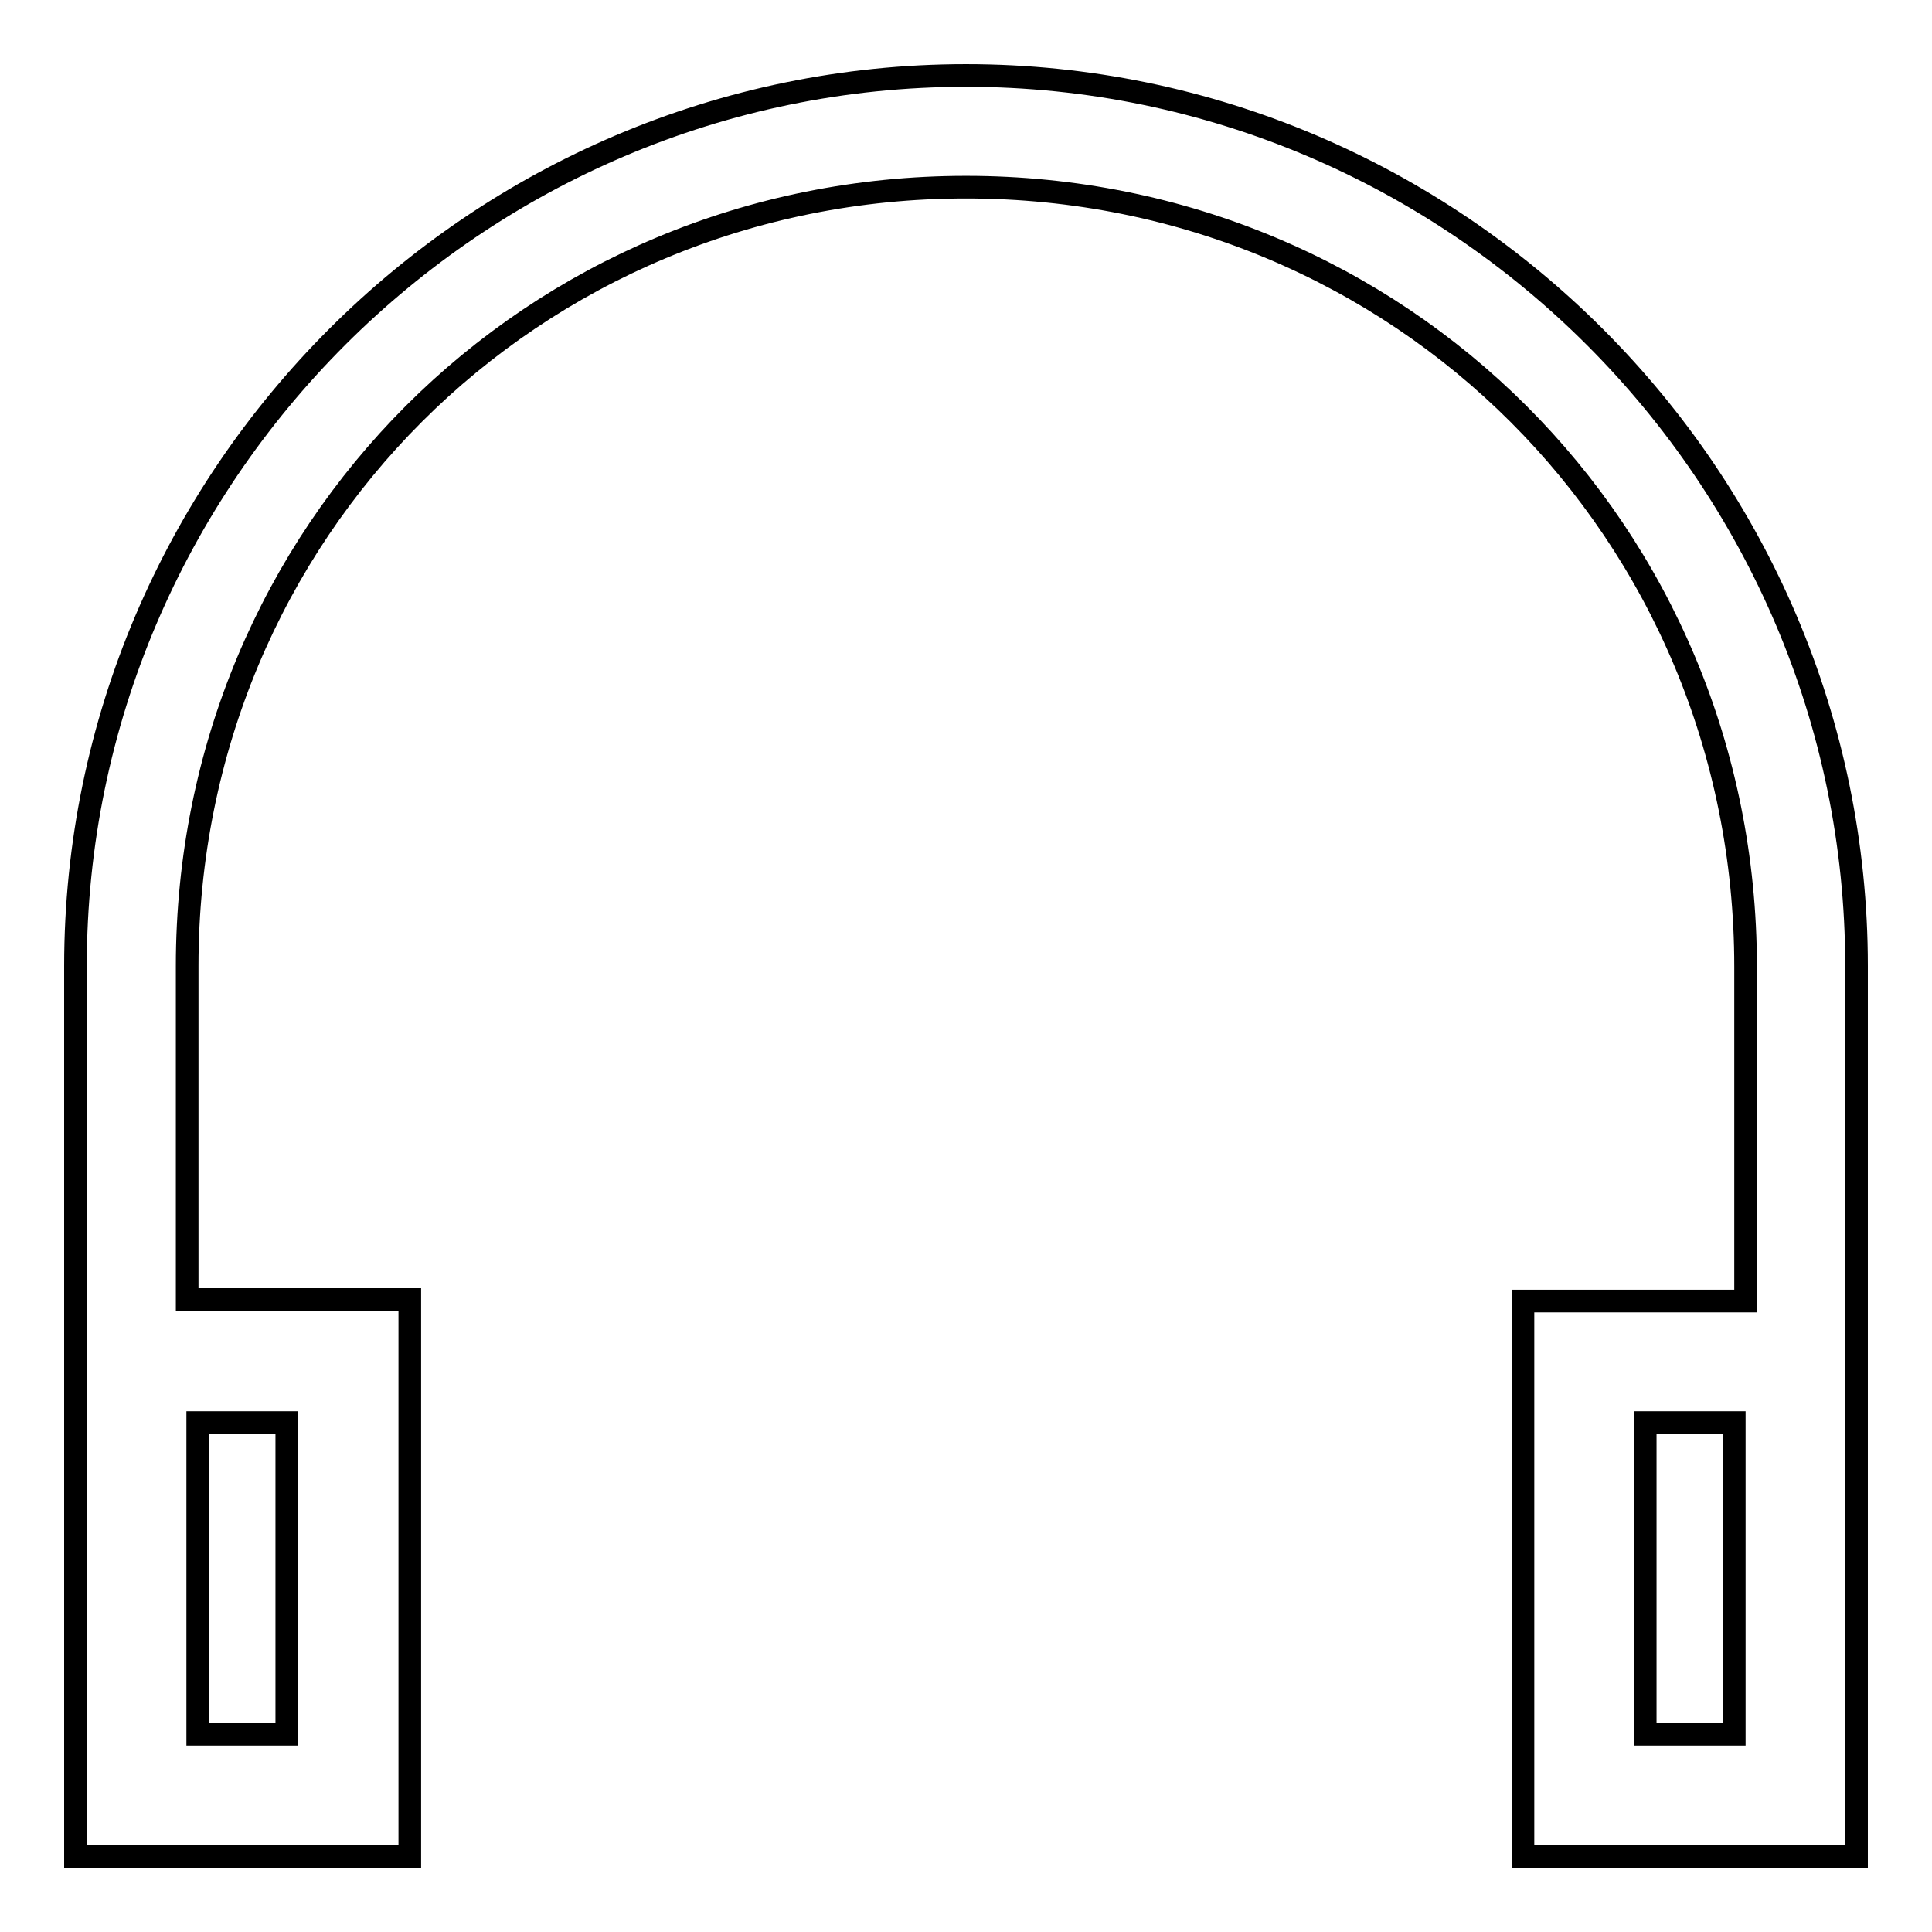
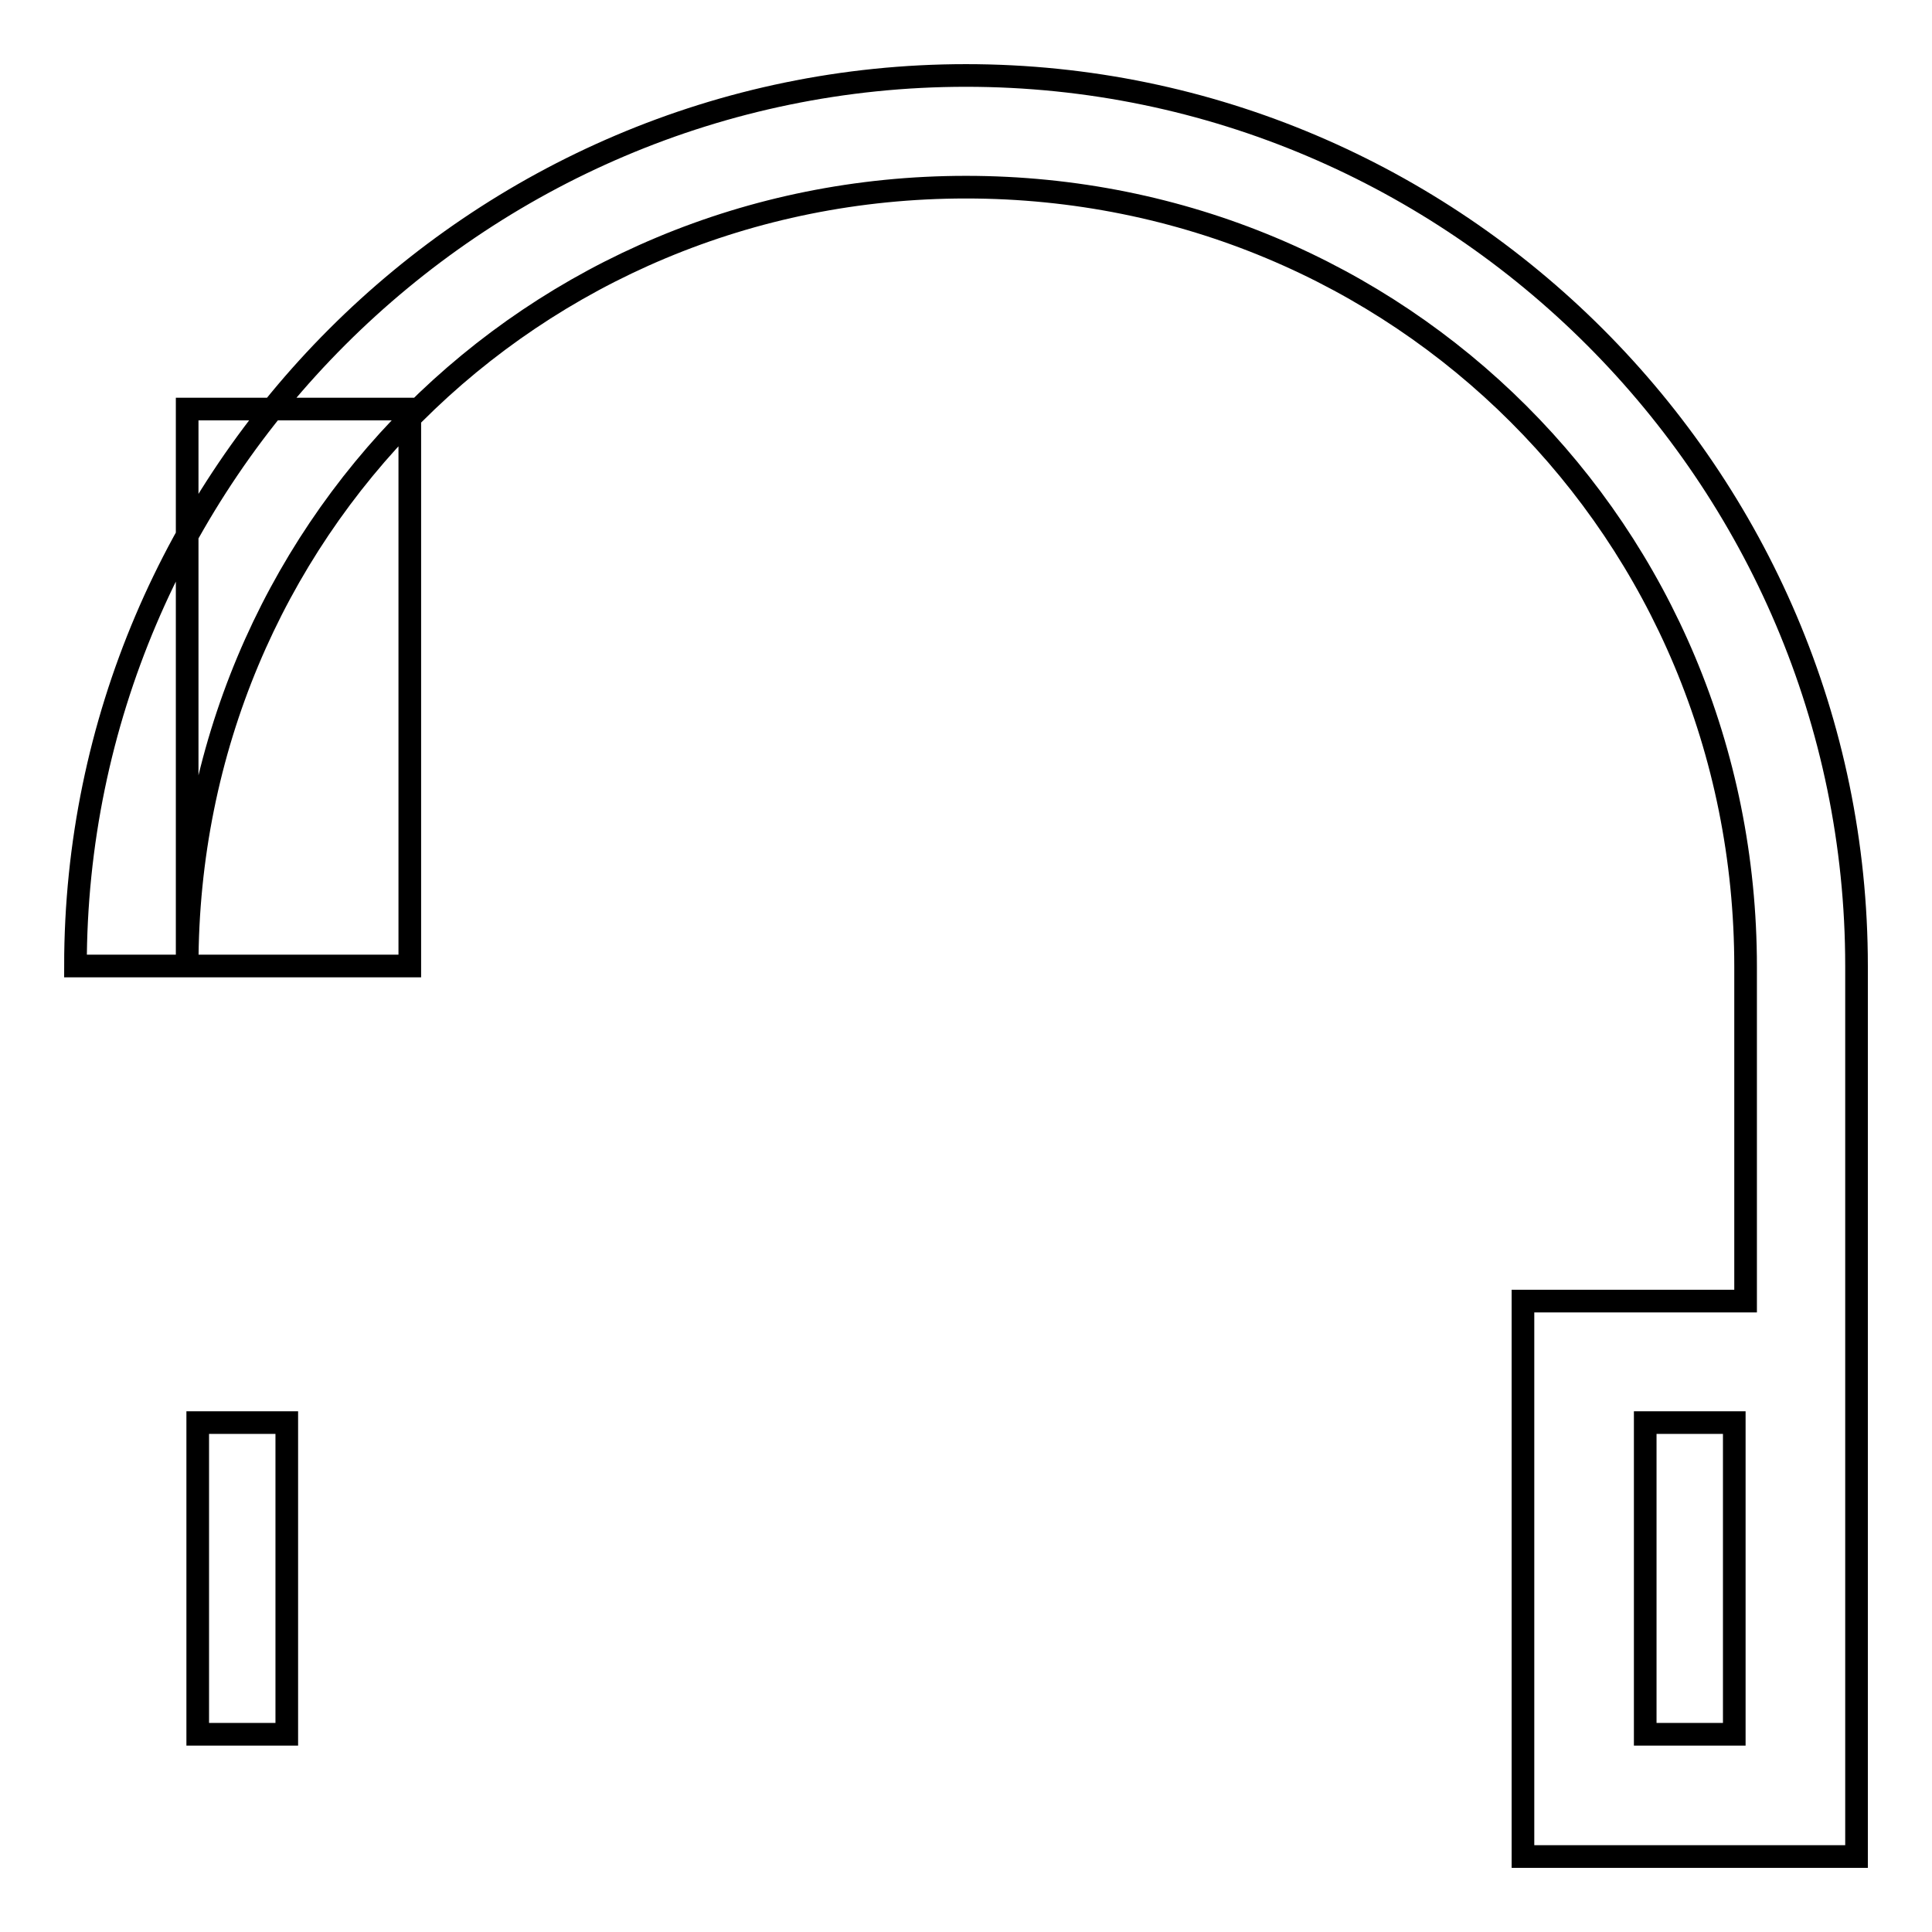
<svg xmlns="http://www.w3.org/2000/svg" version="1.1" x="0px" y="0px" viewBox="0 0 256 256" enable-background="new 0 0 256 256" xml:space="preserve">
  <g>
-     <path stroke-width="3" fill-opacity="0" stroke="#000000" d="M128,10C63.1,10,10,63.1,10,128v118h44.3v-73.8H24.8V128C24.8,70.5,70.5,24.8,128,24.8 c57.5,0,103.3,45.7,103.3,103.3v44.3h-29.5V246H246V128C246,63.1,192.9,10,128,10z M26.2,188.5H38v41.3H26.2V188.5z M229.8,229.8 H218v-41.3h11.8V229.8z" />
+     <path stroke-width="3" fill-opacity="0" stroke="#000000" d="M128,10C63.1,10,10,63.1,10,128h44.3v-73.8H24.8V128C24.8,70.5,70.5,24.8,128,24.8 c57.5,0,103.3,45.7,103.3,103.3v44.3h-29.5V246H246V128C246,63.1,192.9,10,128,10z M26.2,188.5H38v41.3H26.2V188.5z M229.8,229.8 H218v-41.3h11.8V229.8z" />
  </g>
</svg>